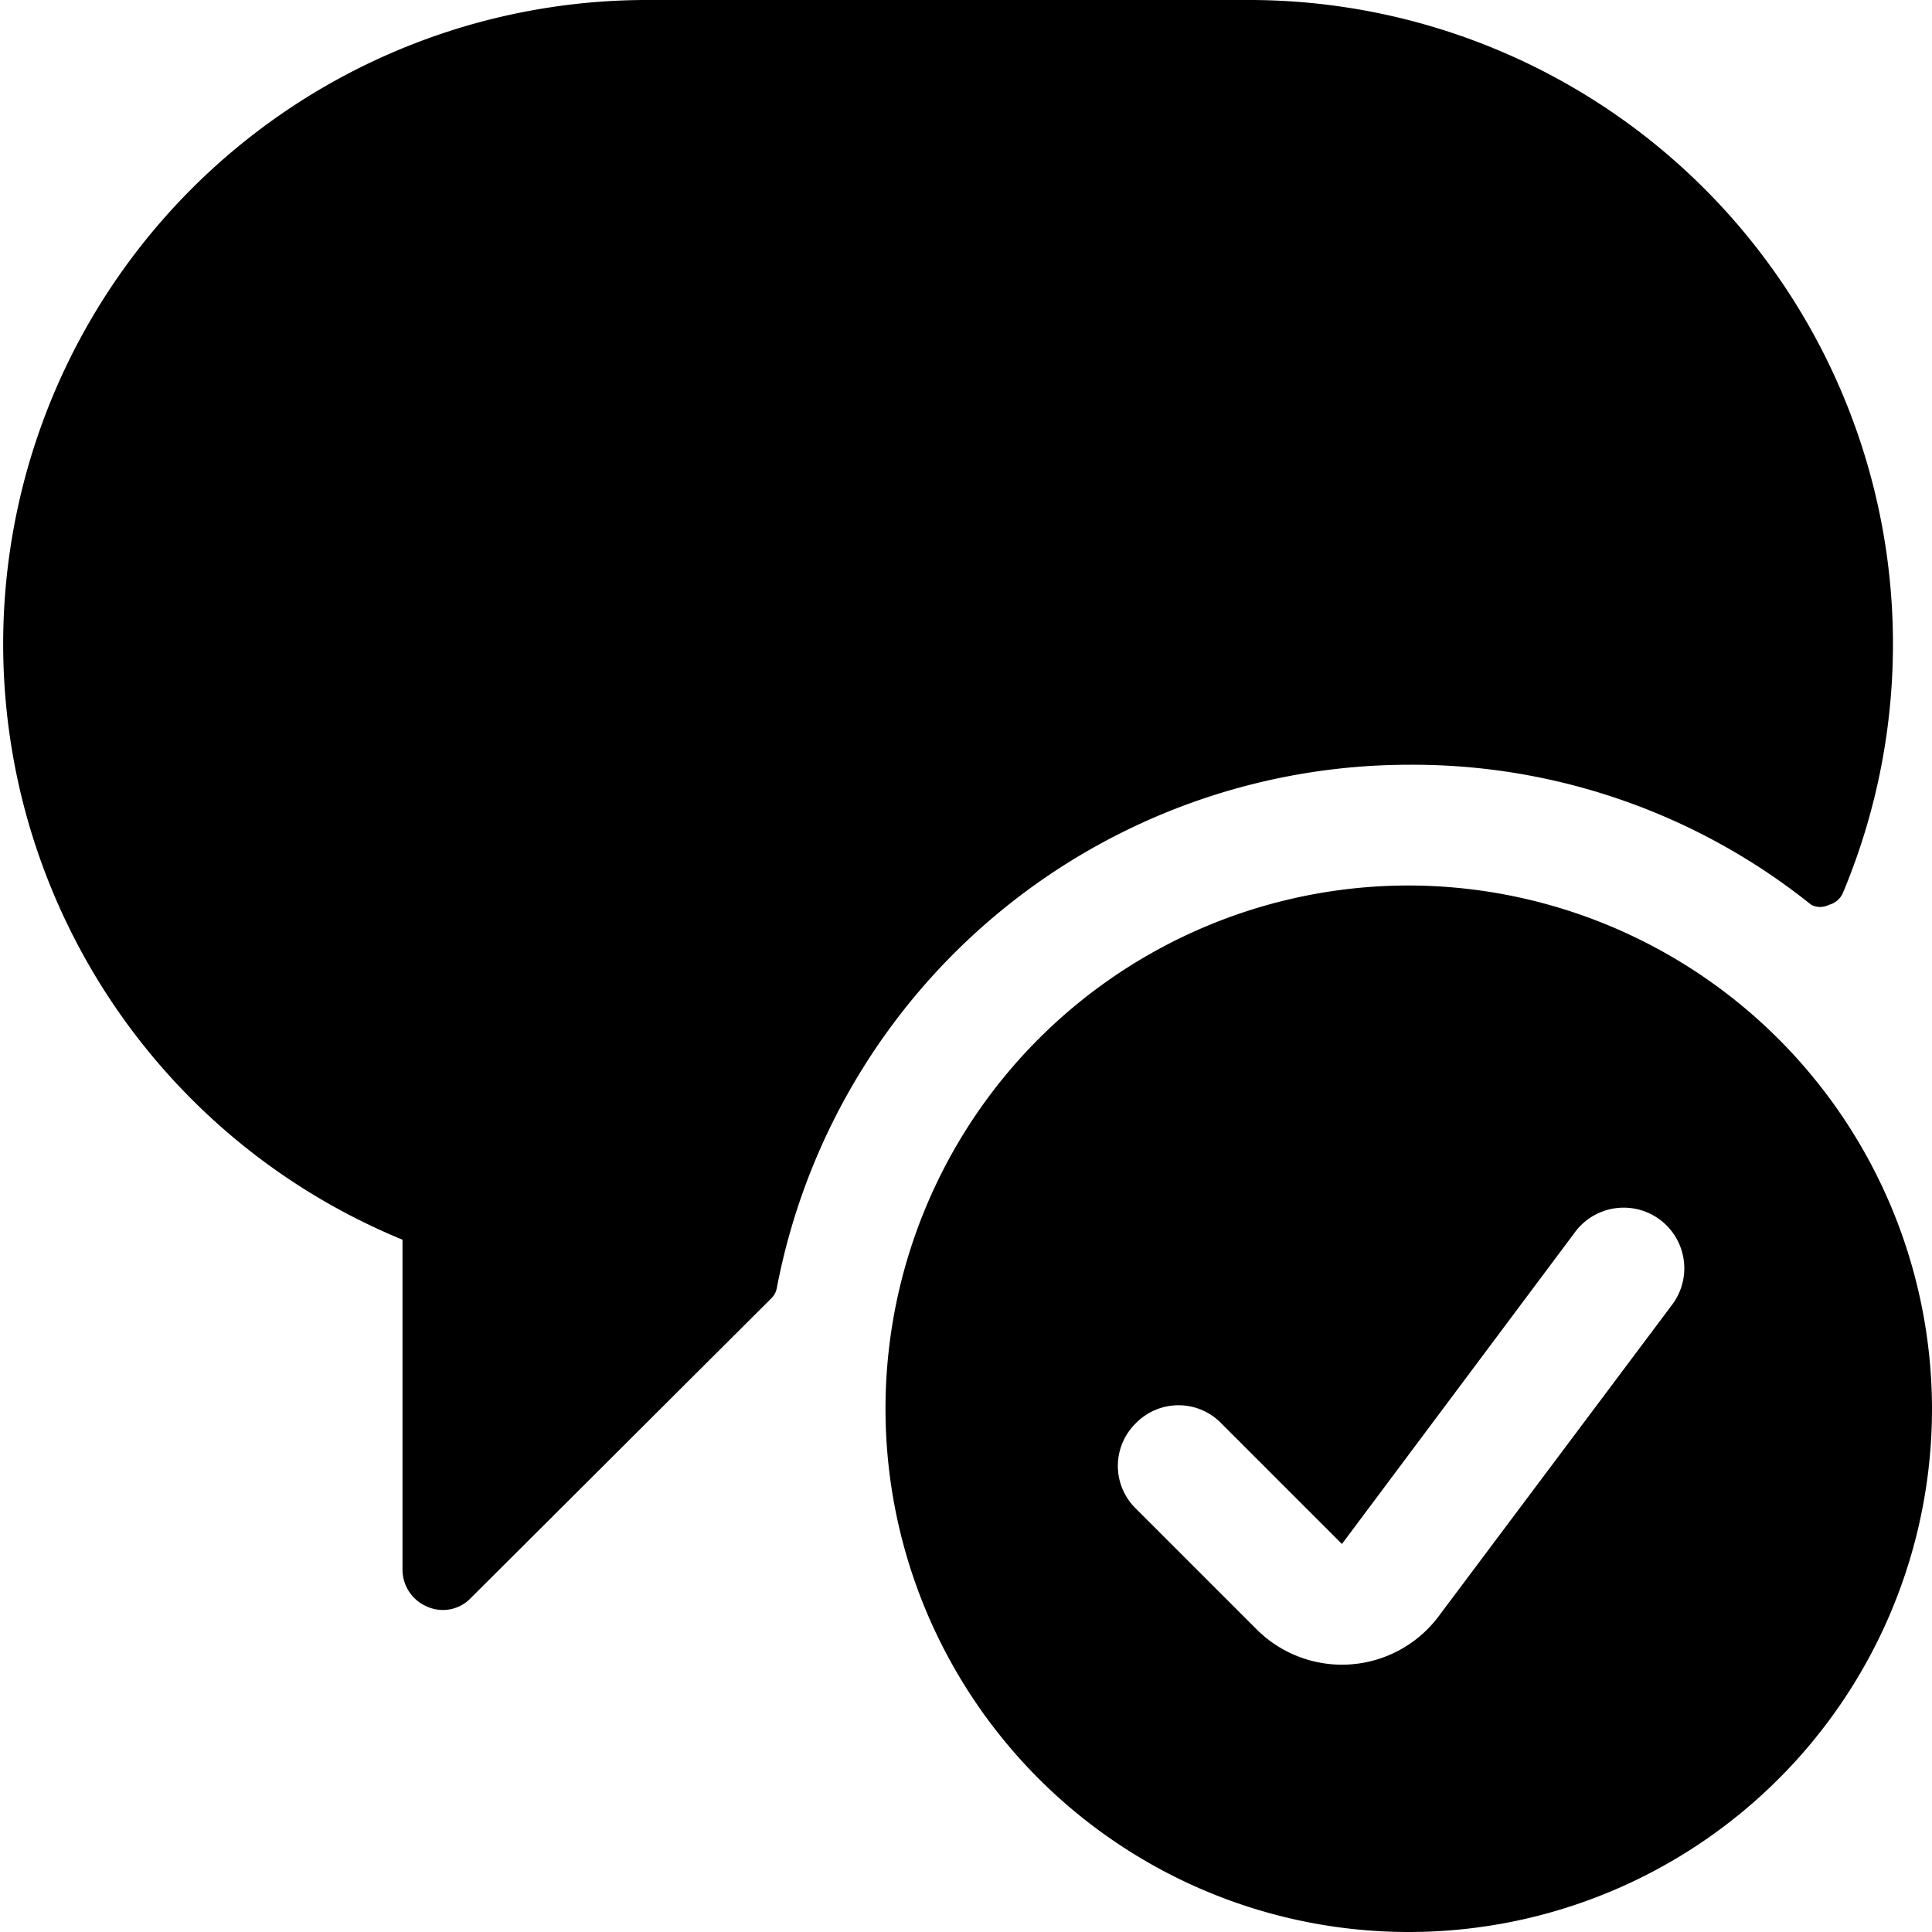
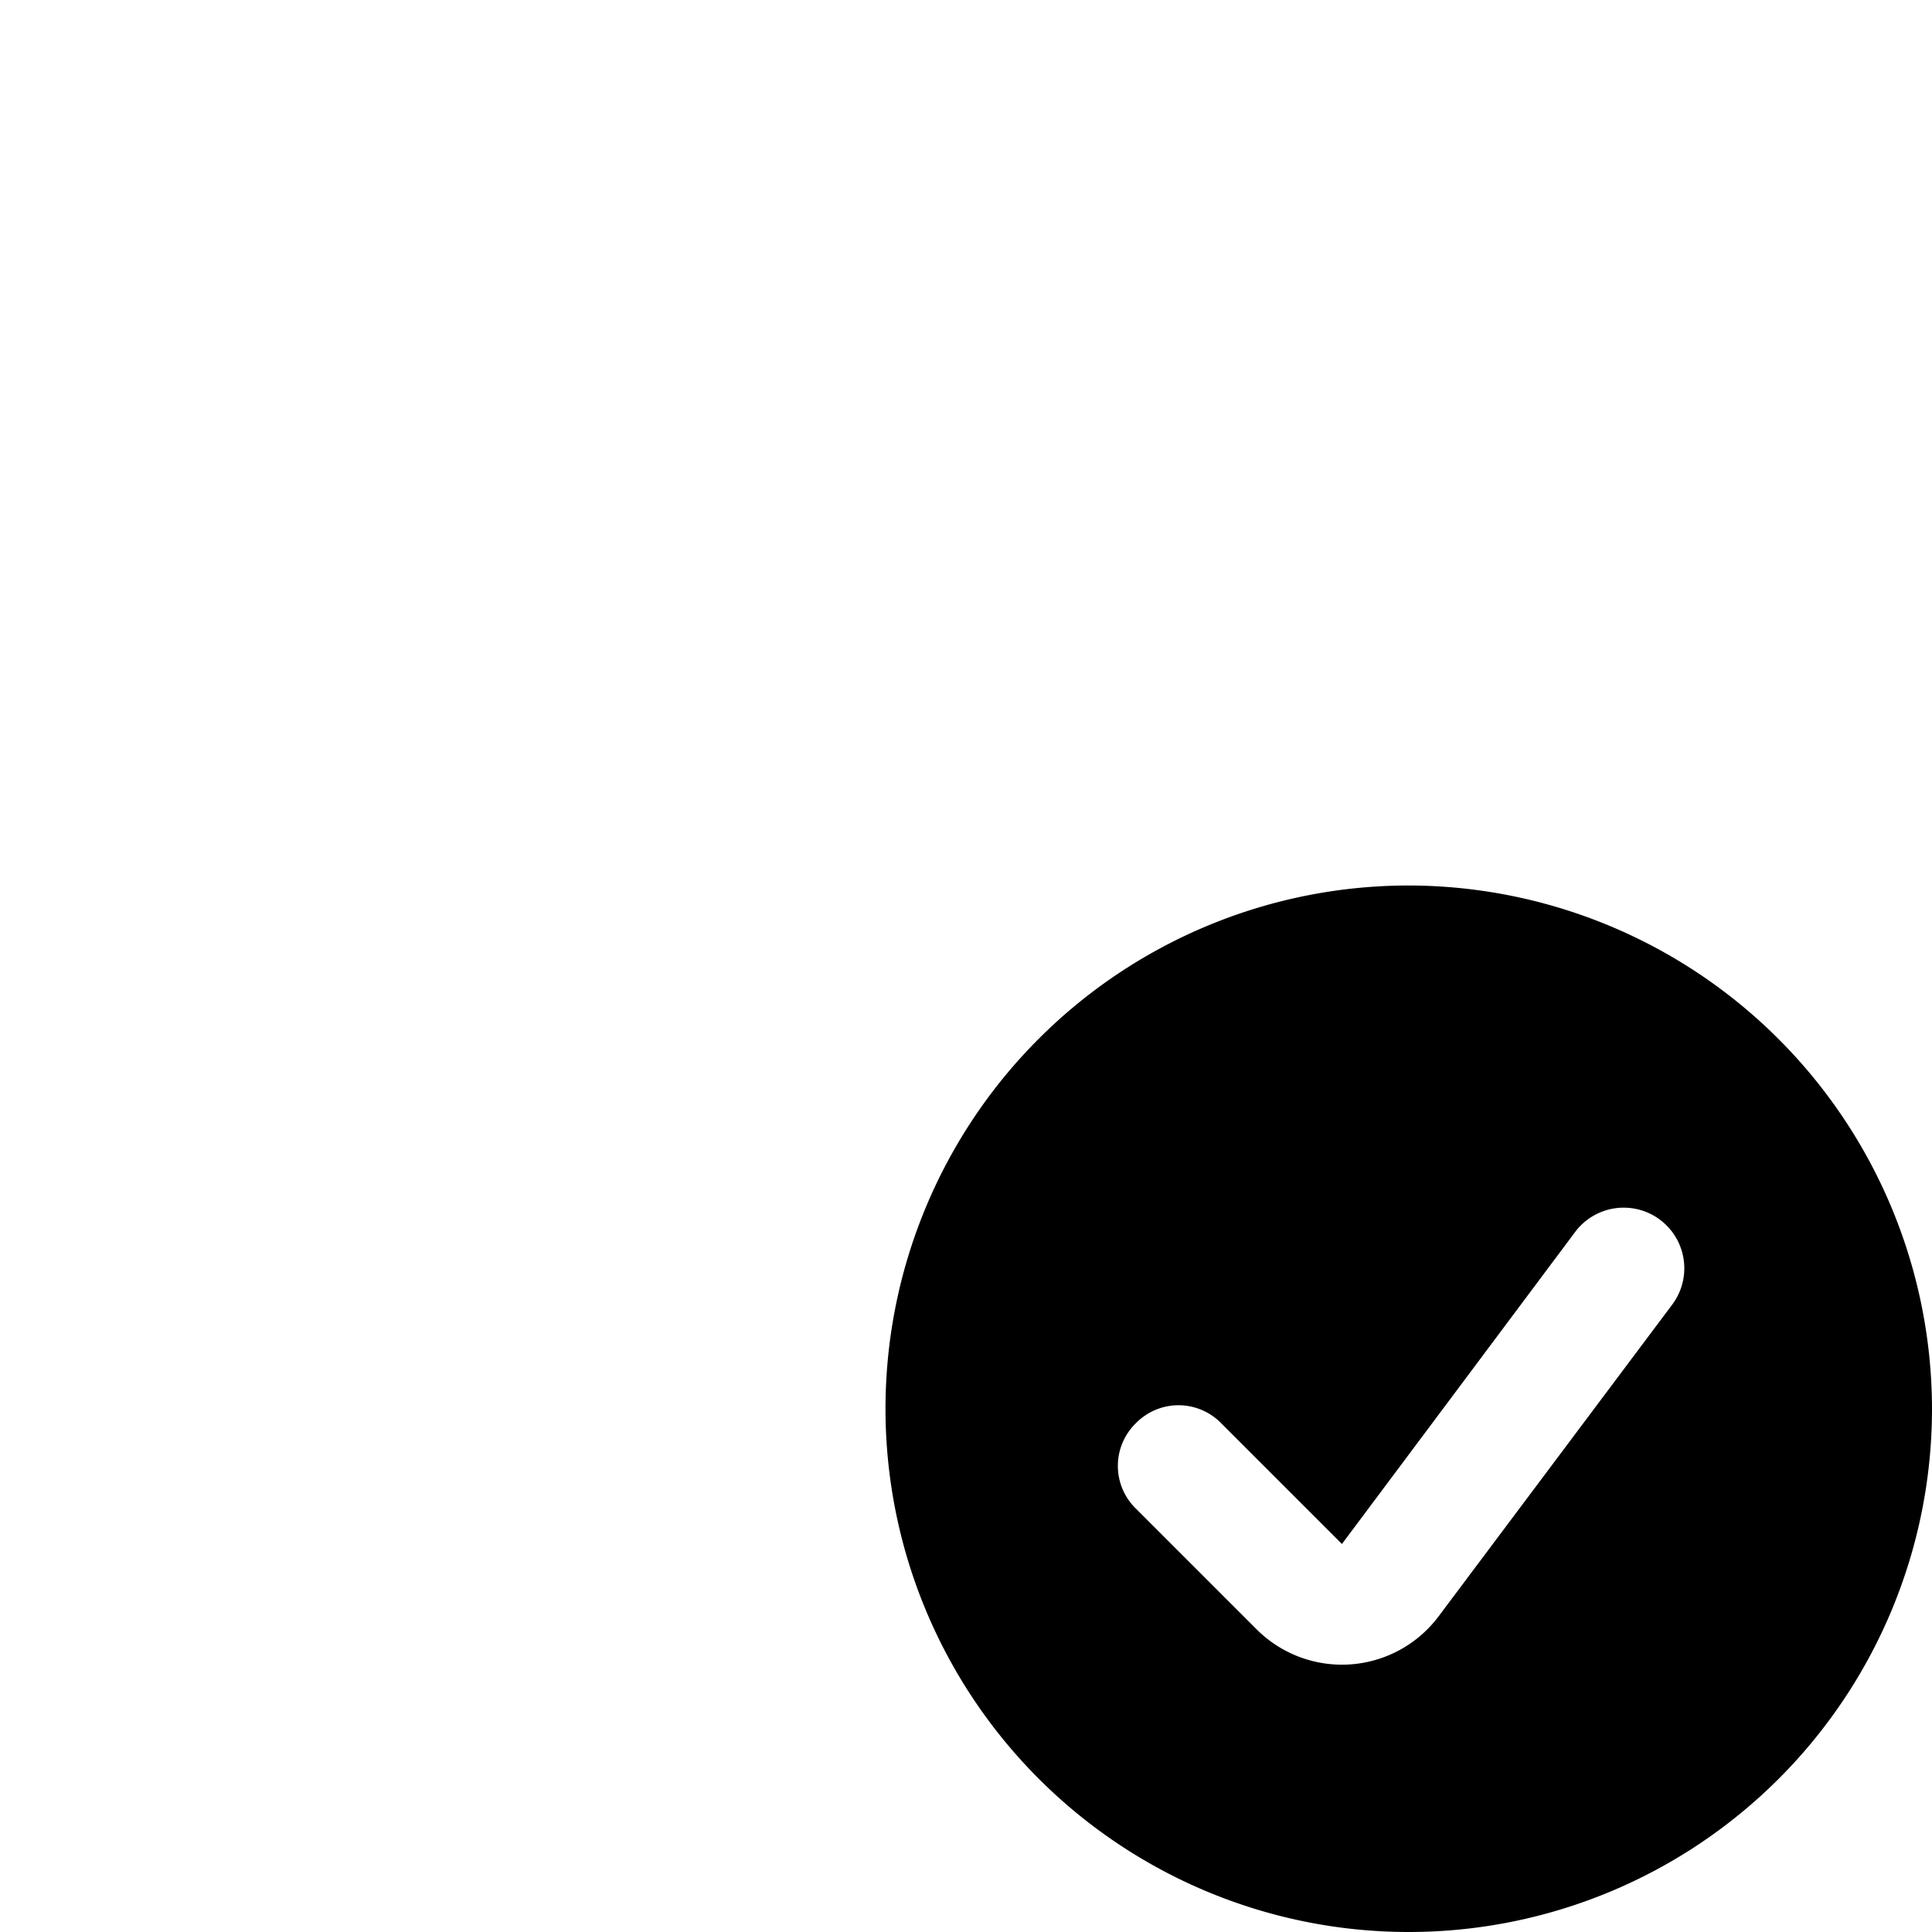
<svg xmlns="http://www.w3.org/2000/svg" viewBox="0 0 24 24">
  <g>
-     <path d="M17.5 9.5a7.91 7.91 0 0 1 5 1.74 0.24 0.24 0 0 0 0.22 0 0.26 0.26 0 0 0 0.17 -0.14A8 8 0 0 0 15.5 0H8a8 8 0 0 0 -3 15.4v4.1a0.5 0.5 0 0 0 0.31 0.46 0.48 0.48 0 0 0 0.54 -0.11l3.73 -3.72a0.24 0.24 0 0 0 0.07 -0.13 8 8 0 0 1 7.85 -6.5Z" fill="#000000" stroke-width="1" />
    <path d="M17.5 11a6.5 6.5 0 1 0 6.5 6.5 6.51 6.51 0 0 0 -6.5 -6.5Zm-3.39 6.68a0.74 0.74 0 0 1 1.06 0l1.5 1.5 2.9 -3.88a0.75 0.75 0 1 1 1.2 0.91l-2.9 3.87a1.5 1.5 0 0 1 -2.26 0.16l-1.5 -1.5a0.74 0.74 0 0 1 0 -1.06Z" fill="#000000" stroke-width="1" />
  </g>
</svg>